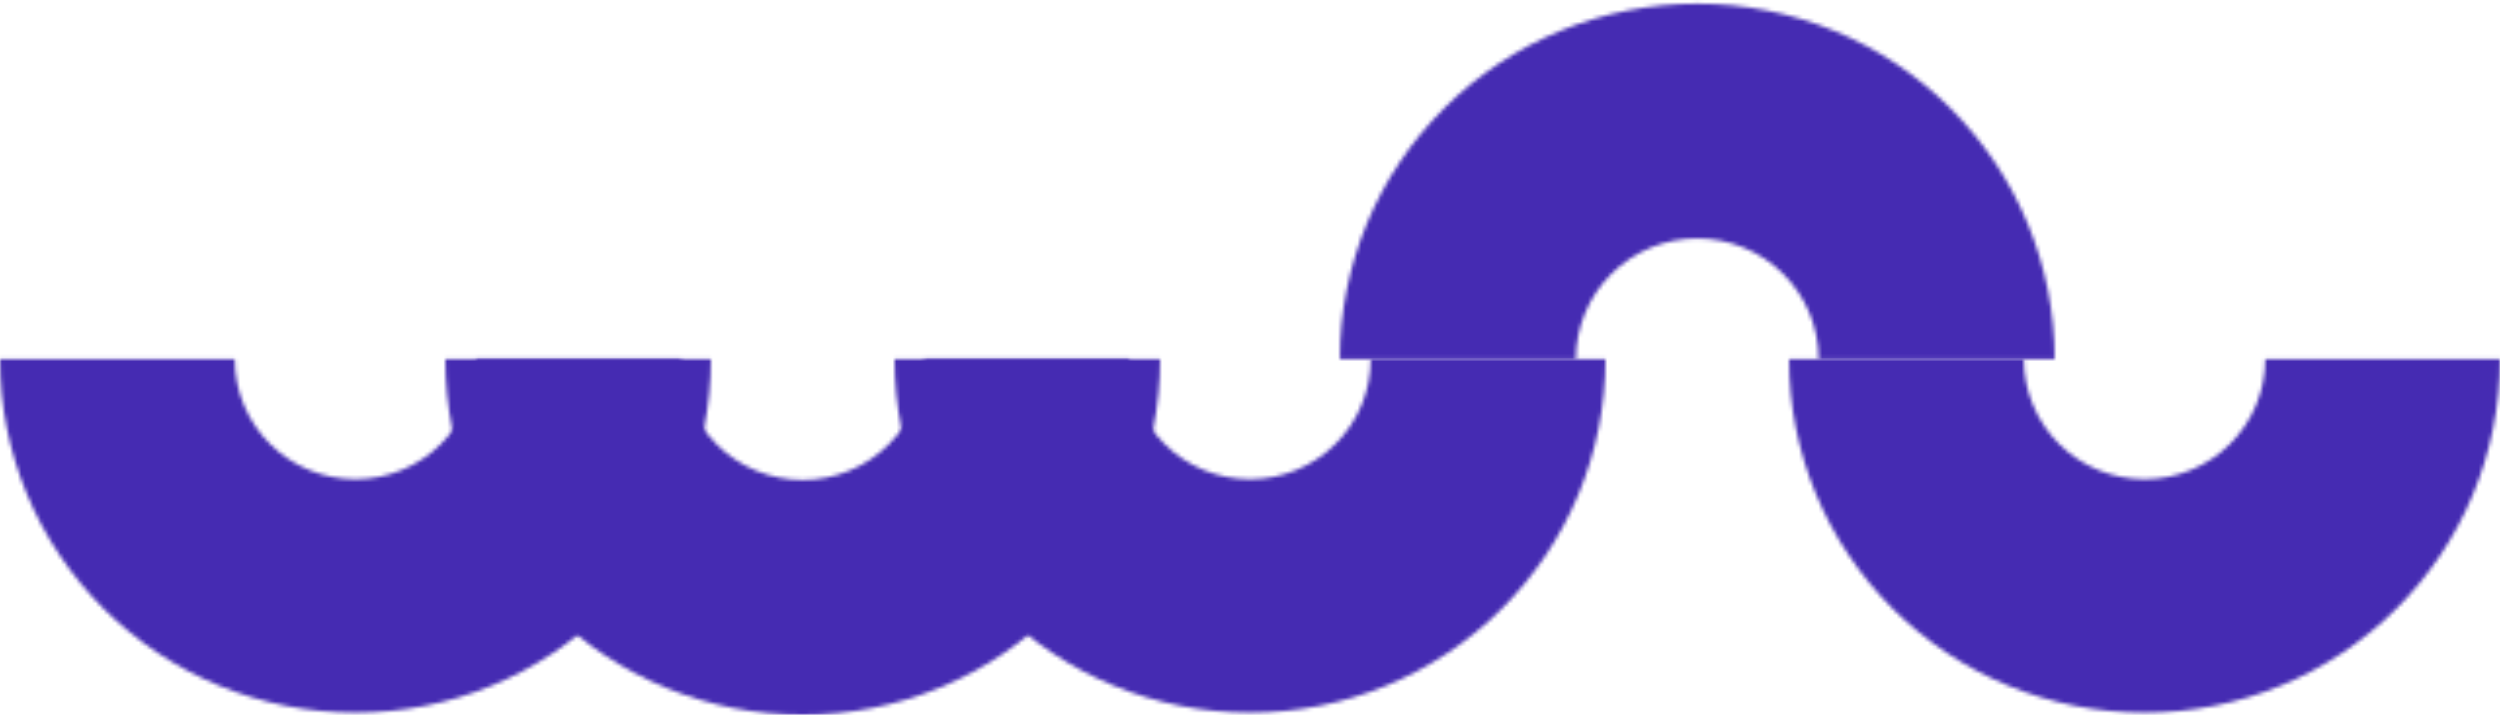
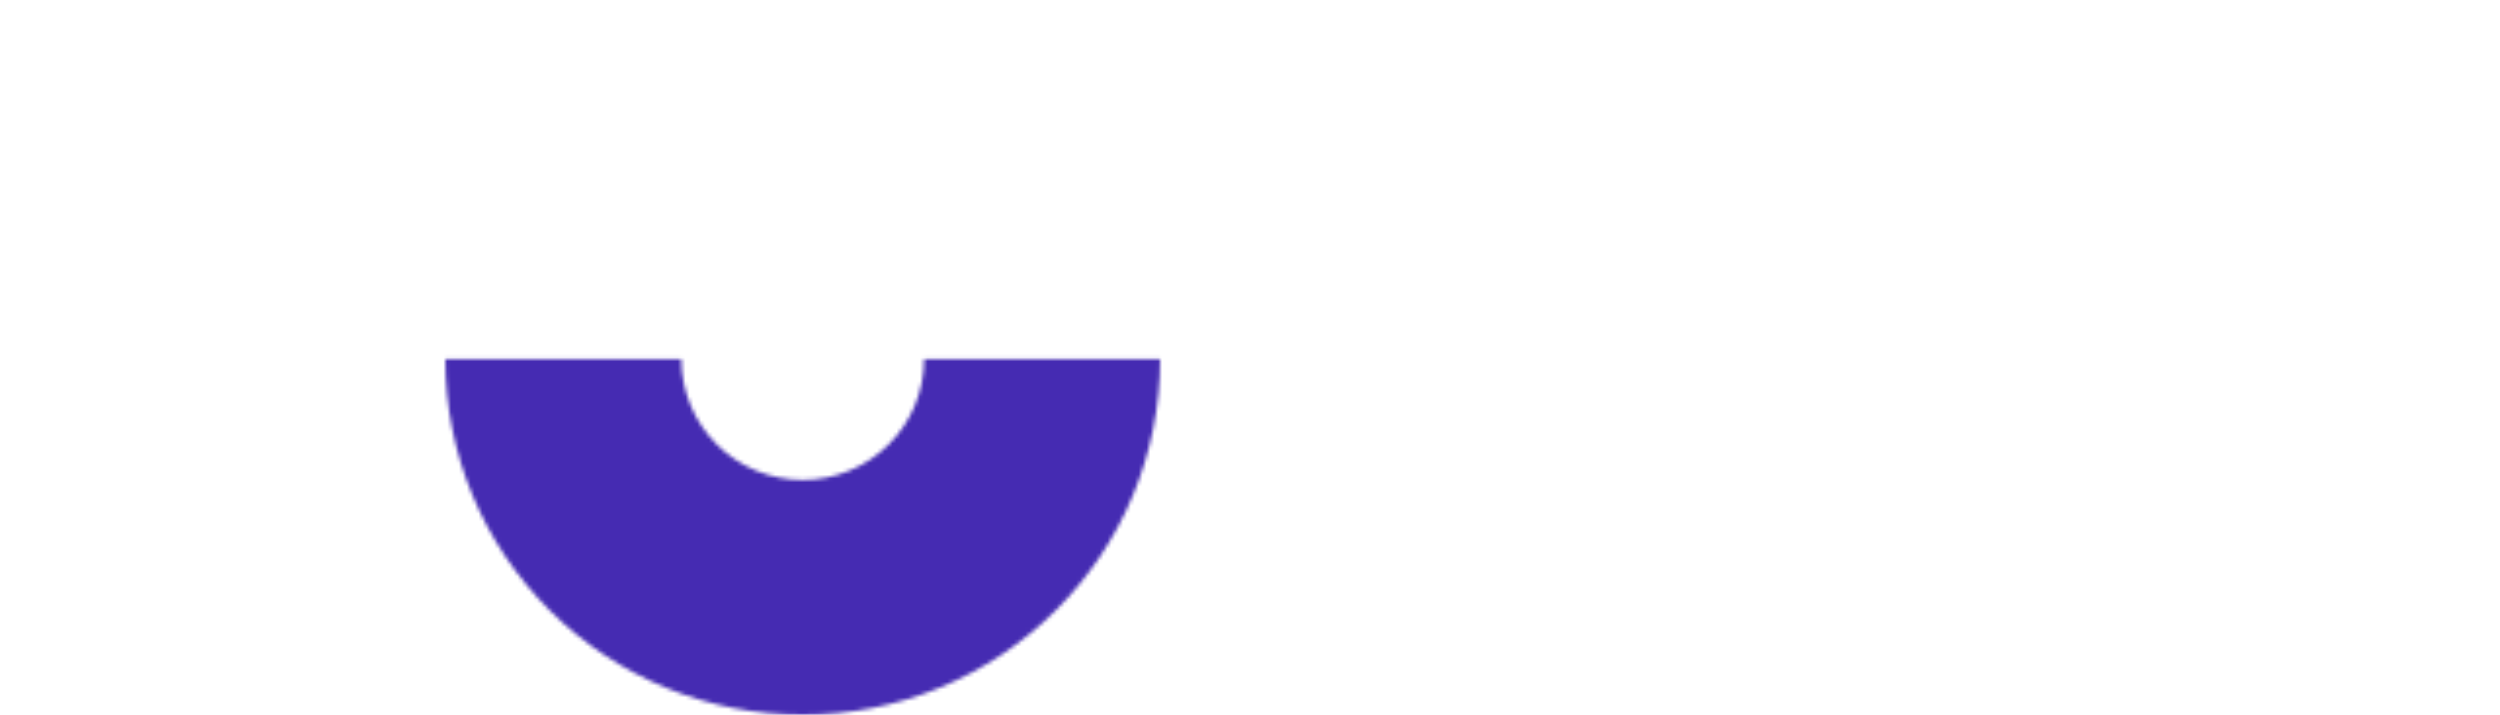
<svg xmlns="http://www.w3.org/2000/svg" width="640" height="183" viewBox="0 0 640 183" fill="none">
  <mask id="path-1-inside-1_7004_1621" fill="white">
-     <path d="M182 91.944C182 103.829 179.646 115.597 175.073 126.577C170.5 137.557 163.797 147.534 155.347 155.937C146.897 164.341 136.865 171.007 125.824 175.555C114.784 180.103 102.95 182.444 91 182.444C79.05 182.444 67.216 180.103 56.176 175.555C45.135 171.007 35.103 164.341 26.653 155.937C18.203 147.533 11.5 137.557 6.927 126.577C2.354 115.597 -2.09888e-05 103.829 1.40362e-10 91.944L60.096 91.944C60.096 95.98 60.895 99.977 62.448 103.706C64.001 107.434 66.278 110.822 69.148 113.676C72.017 116.53 75.424 118.794 79.174 120.339C82.923 121.883 86.942 122.678 91 122.678C95.058 122.678 99.077 121.883 102.826 120.339C106.576 118.794 109.983 116.53 112.852 113.676C115.722 110.823 117.998 107.434 119.552 103.706C121.105 99.977 121.904 95.98 121.904 91.944H182Z" />
-   </mask>
-   <path d="M182 91.944C182 103.829 179.646 115.597 175.073 126.577C170.5 137.557 163.797 147.534 155.347 155.937C146.897 164.341 136.865 171.007 125.824 175.555C114.784 180.103 102.95 182.444 91 182.444C79.05 182.444 67.216 180.103 56.176 175.555C45.135 171.007 35.103 164.341 26.653 155.937C18.203 147.533 11.5 137.557 6.927 126.577C2.354 115.597 -2.09888e-05 103.829 1.40362e-10 91.944L60.096 91.944C60.096 95.98 60.895 99.977 62.448 103.706C64.001 107.434 66.278 110.822 69.148 113.676C72.017 116.53 75.424 118.794 79.174 120.339C82.923 121.883 86.942 122.678 91 122.678C95.058 122.678 99.077 121.883 102.826 120.339C106.576 118.794 109.983 116.53 112.852 113.676C115.722 110.823 117.998 107.434 119.552 103.706C121.105 99.977 121.904 95.98 121.904 91.944H182Z" stroke="#452BB2" stroke-width="180" mask="url(#path-1-inside-1_7004_1621)" />
+     </mask>
  <mask id="path-2-inside-2_7004_1621" fill="white">
    <path d="M297 91.944C297 103.902 294.633 115.742 290.035 126.79C285.437 137.837 278.697 147.875 270.2 156.33C261.704 164.786 251.617 171.493 240.515 176.069C229.414 180.645 217.516 183 205.5 183C193.484 183 181.586 180.645 170.484 176.069C159.383 171.493 149.296 164.786 140.8 156.33C132.303 147.875 125.563 137.837 120.965 126.79C116.367 115.742 114 103.902 114 91.944L174.426 91.944C174.426 96.005 175.23 100.026 176.792 103.778C178.353 107.53 180.642 110.938 183.527 113.81C186.413 116.681 189.838 118.959 193.609 120.513C197.379 122.067 201.419 122.867 205.5 122.867C209.581 122.867 213.621 122.067 217.391 120.513C221.161 118.959 224.587 116.681 227.472 113.81C230.358 110.939 232.647 107.53 234.208 103.778C235.77 100.026 236.574 96.005 236.574 91.944L297 91.944Z" />
  </mask>
  <path d="M297 91.944C297 103.902 294.633 115.742 290.035 126.79C285.437 137.837 278.697 147.875 270.2 156.33C261.704 164.786 251.617 171.493 240.515 176.069C229.414 180.645 217.516 183 205.5 183C193.484 183 181.586 180.645 170.484 176.069C159.383 171.493 149.296 164.786 140.8 156.33C132.303 147.875 125.563 137.837 120.965 126.79C116.367 115.742 114 103.902 114 91.944L174.426 91.944C174.426 96.005 175.23 100.026 176.792 103.778C178.353 107.53 180.642 110.938 183.527 113.81C186.413 116.681 189.838 118.959 193.609 120.513C197.379 122.067 201.419 122.867 205.5 122.867C209.581 122.867 213.621 122.067 217.391 120.513C221.161 118.959 224.587 116.681 227.472 113.81C230.358 110.939 232.647 107.53 234.208 103.778C235.77 100.026 236.574 96.005 236.574 91.944L297 91.944Z" stroke="#452BB2" stroke-width="180" mask="url(#path-2-inside-2_7004_1621)" />
  <mask id="path-3-inside-3_7004_1621" fill="white">
-     <path d="M411 91.944C411 103.829 408.646 115.597 404.073 126.577C399.5 137.557 392.797 147.534 384.347 155.937C375.897 164.341 365.865 171.007 354.824 175.555C343.784 180.103 331.95 182.444 320 182.444C308.05 182.444 296.216 180.103 285.176 175.555C274.135 171.007 264.103 164.341 255.653 155.937C247.203 147.533 240.5 137.557 235.927 126.577C231.354 115.597 229 103.829 229 91.944L289.096 91.944C289.096 95.98 289.895 99.977 291.448 103.706C293.002 107.434 295.278 110.822 298.148 113.676C301.017 116.53 304.424 118.794 308.174 120.339C311.923 121.883 315.942 122.678 320 122.678C324.058 122.678 328.077 121.883 331.826 120.339C335.576 118.794 338.983 116.53 341.852 113.676C344.722 110.823 346.998 107.434 348.552 103.706C350.105 99.977 350.904 95.98 350.904 91.944H411Z" />
-   </mask>
+     </mask>
  <path d="M411 91.944C411 103.829 408.646 115.597 404.073 126.577C399.5 137.557 392.797 147.534 384.347 155.937C375.897 164.341 365.865 171.007 354.824 175.555C343.784 180.103 331.95 182.444 320 182.444C308.05 182.444 296.216 180.103 285.176 175.555C274.135 171.007 264.103 164.341 255.653 155.937C247.203 147.533 240.5 137.557 235.927 126.577C231.354 115.597 229 103.829 229 91.944L289.096 91.944C289.096 95.98 289.895 99.977 291.448 103.706C293.002 107.434 295.278 110.822 298.148 113.676C301.017 116.53 304.424 118.794 308.174 120.339C311.923 121.883 315.942 122.678 320 122.678C324.058 122.678 328.077 121.883 331.826 120.339C335.576 118.794 338.983 116.53 341.852 113.676C344.722 110.823 346.998 107.434 348.552 103.706C350.105 99.977 350.904 95.98 350.904 91.944H411Z" stroke="#452BB2" stroke-width="180" mask="url(#path-3-inside-3_7004_1621)" />
  <mask id="path-4-inside-4_7004_1621" fill="white">
-     <path d="M343 91.944C343 79.994 345.367 68.16 349.965 57.12C354.563 46.079 361.303 36.047 369.8 27.597C378.296 19.147 388.383 12.444 399.485 7.871C410.586 3.298 422.484 0.944 434.5 0.944C446.516 0.944 458.414 3.298 469.516 7.871C480.617 12.444 490.704 19.147 499.2 27.598C507.697 36.048 514.437 46.079 519.035 57.12C523.633 68.161 526 79.994 526 91.944L465.574 91.944C465.574 87.886 464.77 83.867 463.208 80.118C461.647 76.368 459.358 72.961 456.473 70.092C453.587 67.222 450.162 64.946 446.391 63.393C442.621 61.84 438.581 61.04 434.5 61.04C430.419 61.04 426.379 61.84 422.609 63.392C418.839 64.946 415.413 67.222 412.528 70.092C409.642 72.961 407.353 76.368 405.792 80.118C404.23 83.867 403.426 87.886 403.426 91.944L343 91.944Z" />
-   </mask>
+     </mask>
  <path d="M343 91.944C343 79.994 345.367 68.16 349.965 57.12C354.563 46.079 361.303 36.047 369.8 27.597C378.296 19.147 388.383 12.444 399.485 7.871C410.586 3.298 422.484 0.944 434.5 0.944C446.516 0.944 458.414 3.298 469.516 7.871C480.617 12.444 490.704 19.147 499.2 27.598C507.697 36.048 514.437 46.079 519.035 57.12C523.633 68.161 526 79.994 526 91.944L465.574 91.944C465.574 87.886 464.77 83.867 463.208 80.118C461.647 76.368 459.358 72.961 456.473 70.092C453.587 67.222 450.162 64.946 446.391 63.393C442.621 61.84 438.581 61.04 434.5 61.04C430.419 61.04 426.379 61.84 422.609 63.392C418.839 64.946 415.413 67.222 412.528 70.092C409.642 72.961 407.353 76.368 405.792 80.118C404.23 83.867 403.426 87.886 403.426 91.944L343 91.944Z" stroke="#452BB2" stroke-width="180" mask="url(#path-4-inside-4_7004_1621)" />
  <mask id="path-5-inside-5_7004_1621" fill="white">
    <path d="M640 91.944C640 103.829 637.646 115.597 633.073 126.577C628.5 137.557 621.797 147.534 613.347 155.937C604.897 164.341 594.865 171.007 583.824 175.555C572.784 180.103 560.95 182.444 549 182.444C537.05 182.444 525.216 180.103 514.176 175.555C503.135 171.007 493.103 164.341 484.653 155.937C476.203 147.533 469.5 137.557 464.927 126.577C460.354 115.597 458 103.829 458 91.944L518.096 91.944C518.096 95.98 518.895 99.977 520.448 103.706C522.002 107.434 524.278 110.822 527.148 113.676C530.017 116.53 533.424 118.794 537.174 120.339C540.923 121.883 544.942 122.678 549 122.678C553.058 122.678 557.077 121.883 560.826 120.339C564.576 118.794 567.983 116.53 570.852 113.676C573.722 110.823 575.998 107.434 577.552 103.706C579.105 99.977 579.904 95.98 579.904 91.944H640Z" />
  </mask>
-   <path d="M640 91.944C640 103.829 637.646 115.597 633.073 126.577C628.5 137.557 621.797 147.534 613.347 155.937C604.897 164.341 594.865 171.007 583.824 175.555C572.784 180.103 560.95 182.444 549 182.444C537.05 182.444 525.216 180.103 514.176 175.555C503.135 171.007 493.103 164.341 484.653 155.937C476.203 147.533 469.5 137.557 464.927 126.577C460.354 115.597 458 103.829 458 91.944L518.096 91.944C518.096 95.98 518.895 99.977 520.448 103.706C522.002 107.434 524.278 110.822 527.148 113.676C530.017 116.53 533.424 118.794 537.174 120.339C540.923 121.883 544.942 122.678 549 122.678C553.058 122.678 557.077 121.883 560.826 120.339C564.576 118.794 567.983 116.53 570.852 113.676C573.722 110.823 575.998 107.434 577.552 103.706C579.105 99.977 579.904 95.98 579.904 91.944H640Z" stroke="#452BB2" stroke-width="180" mask="url(#path-5-inside-5_7004_1621)" />
</svg>